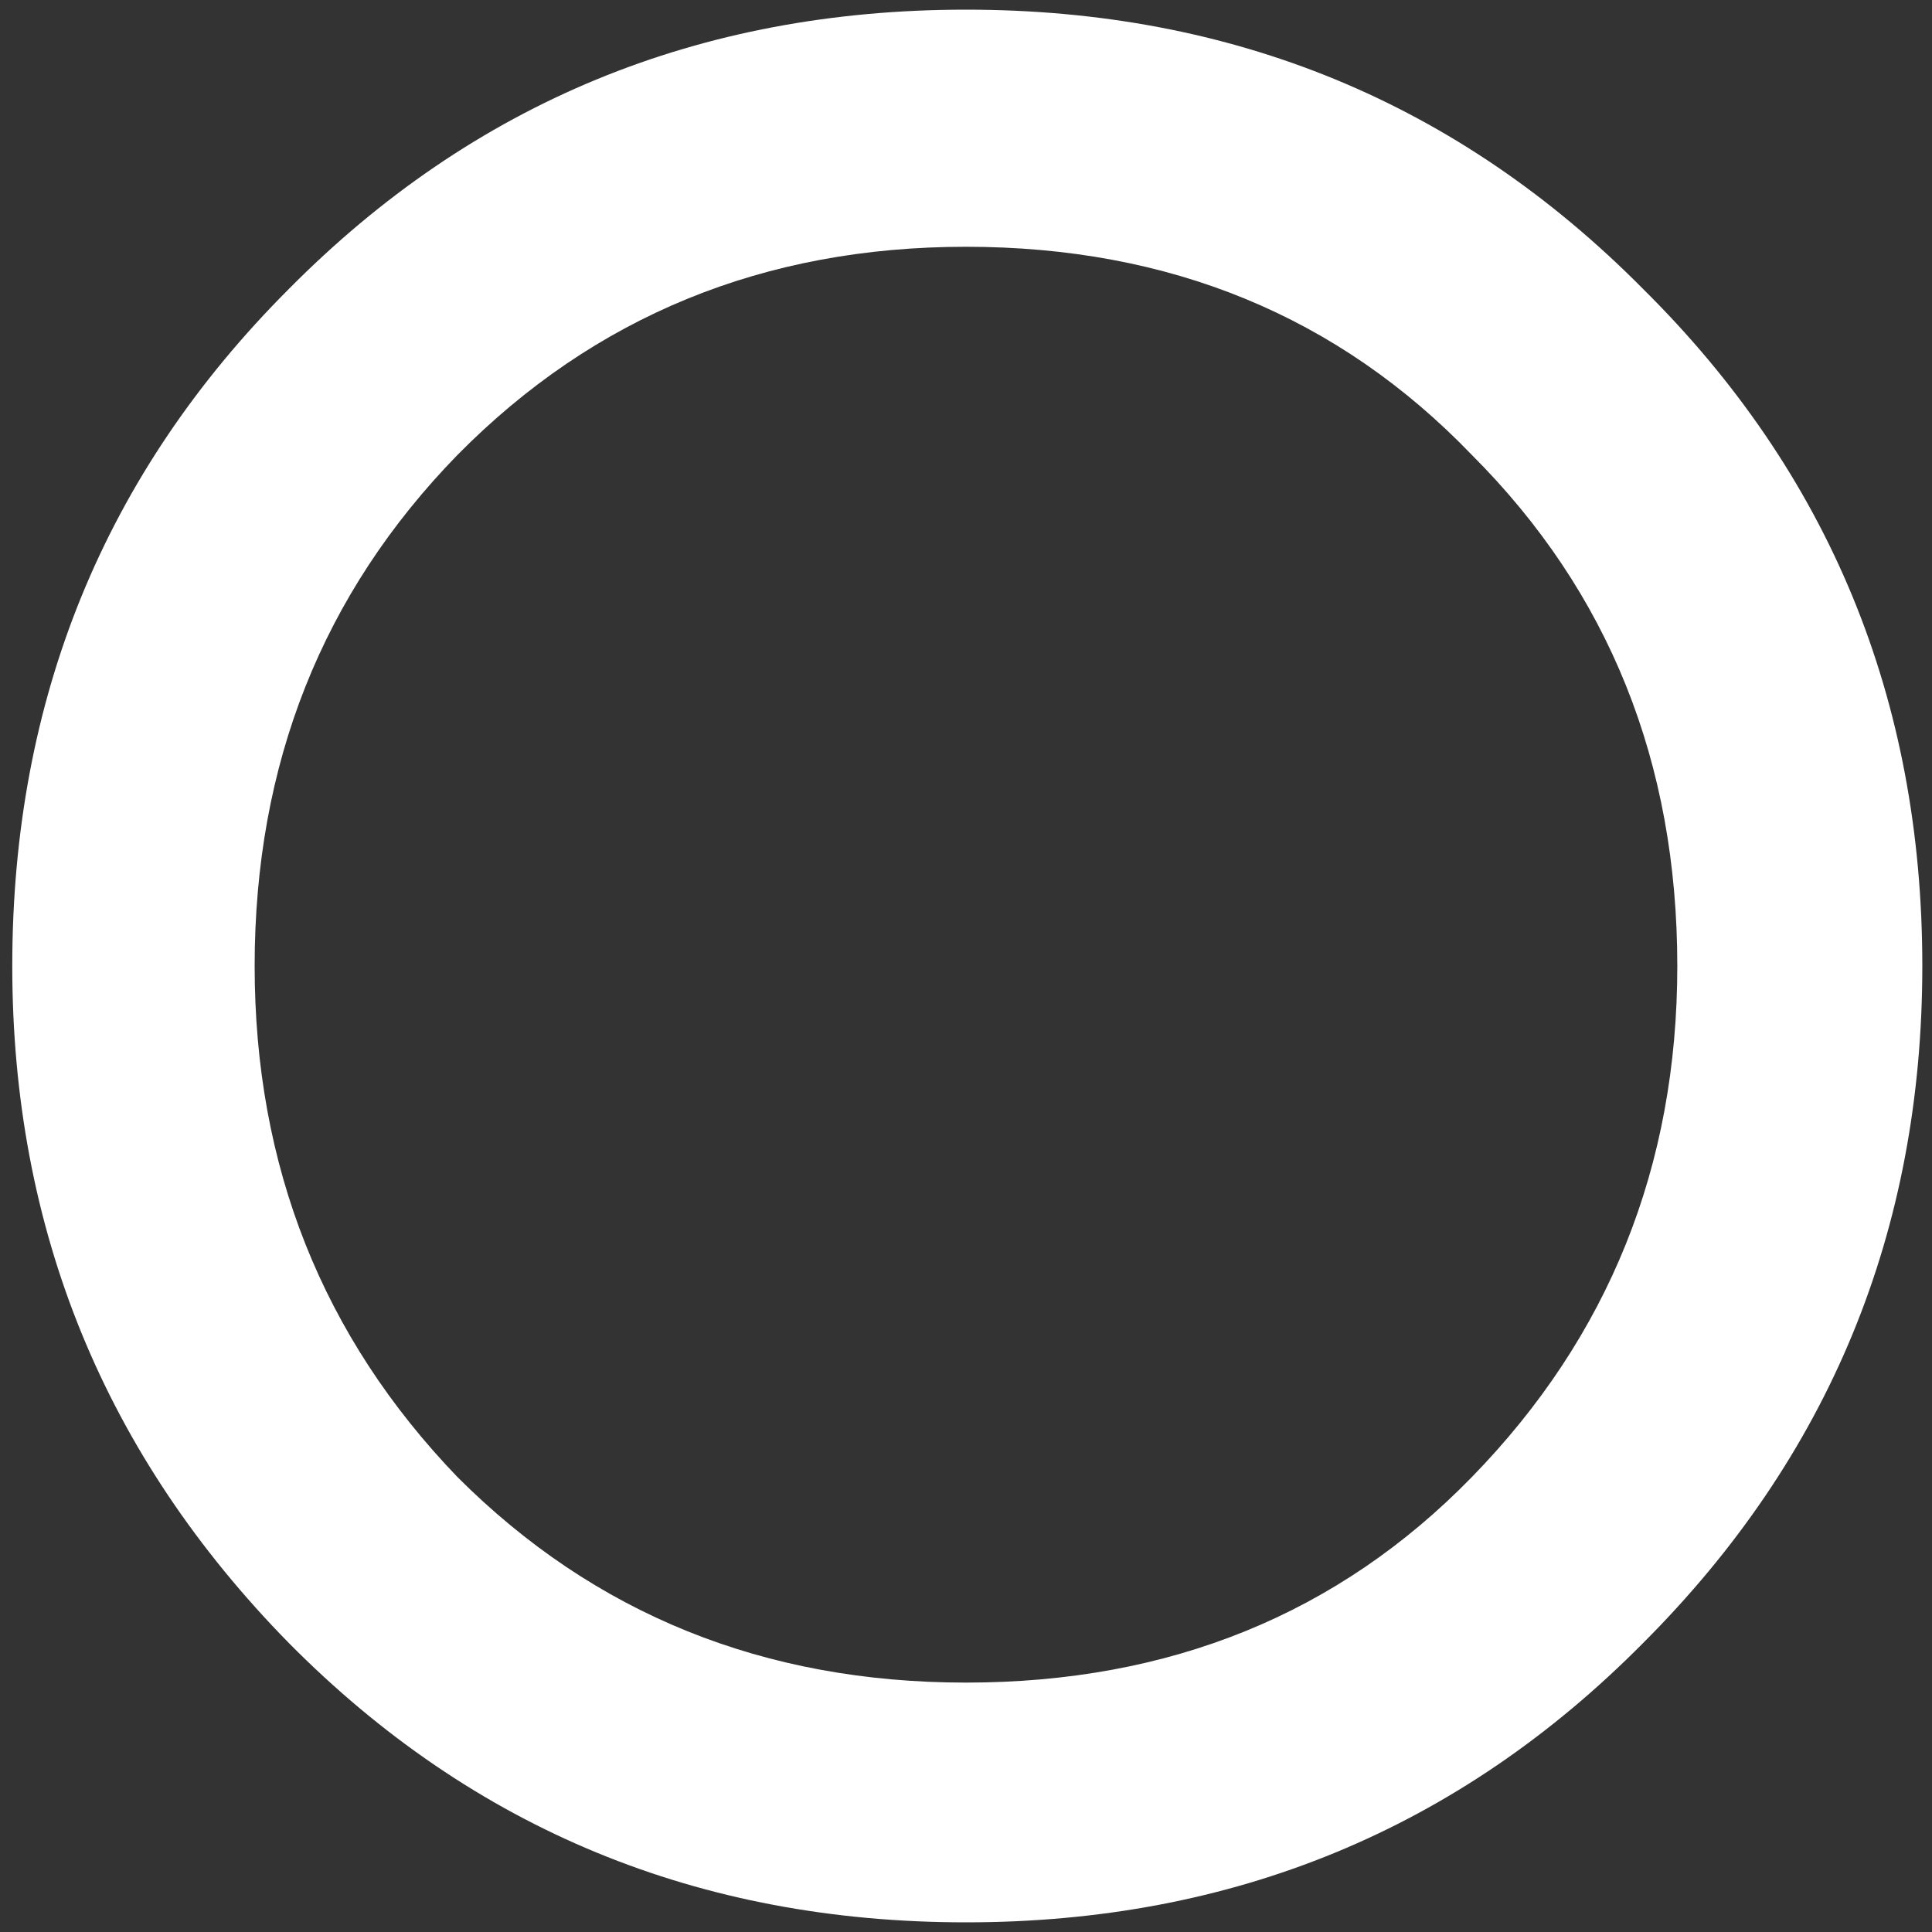
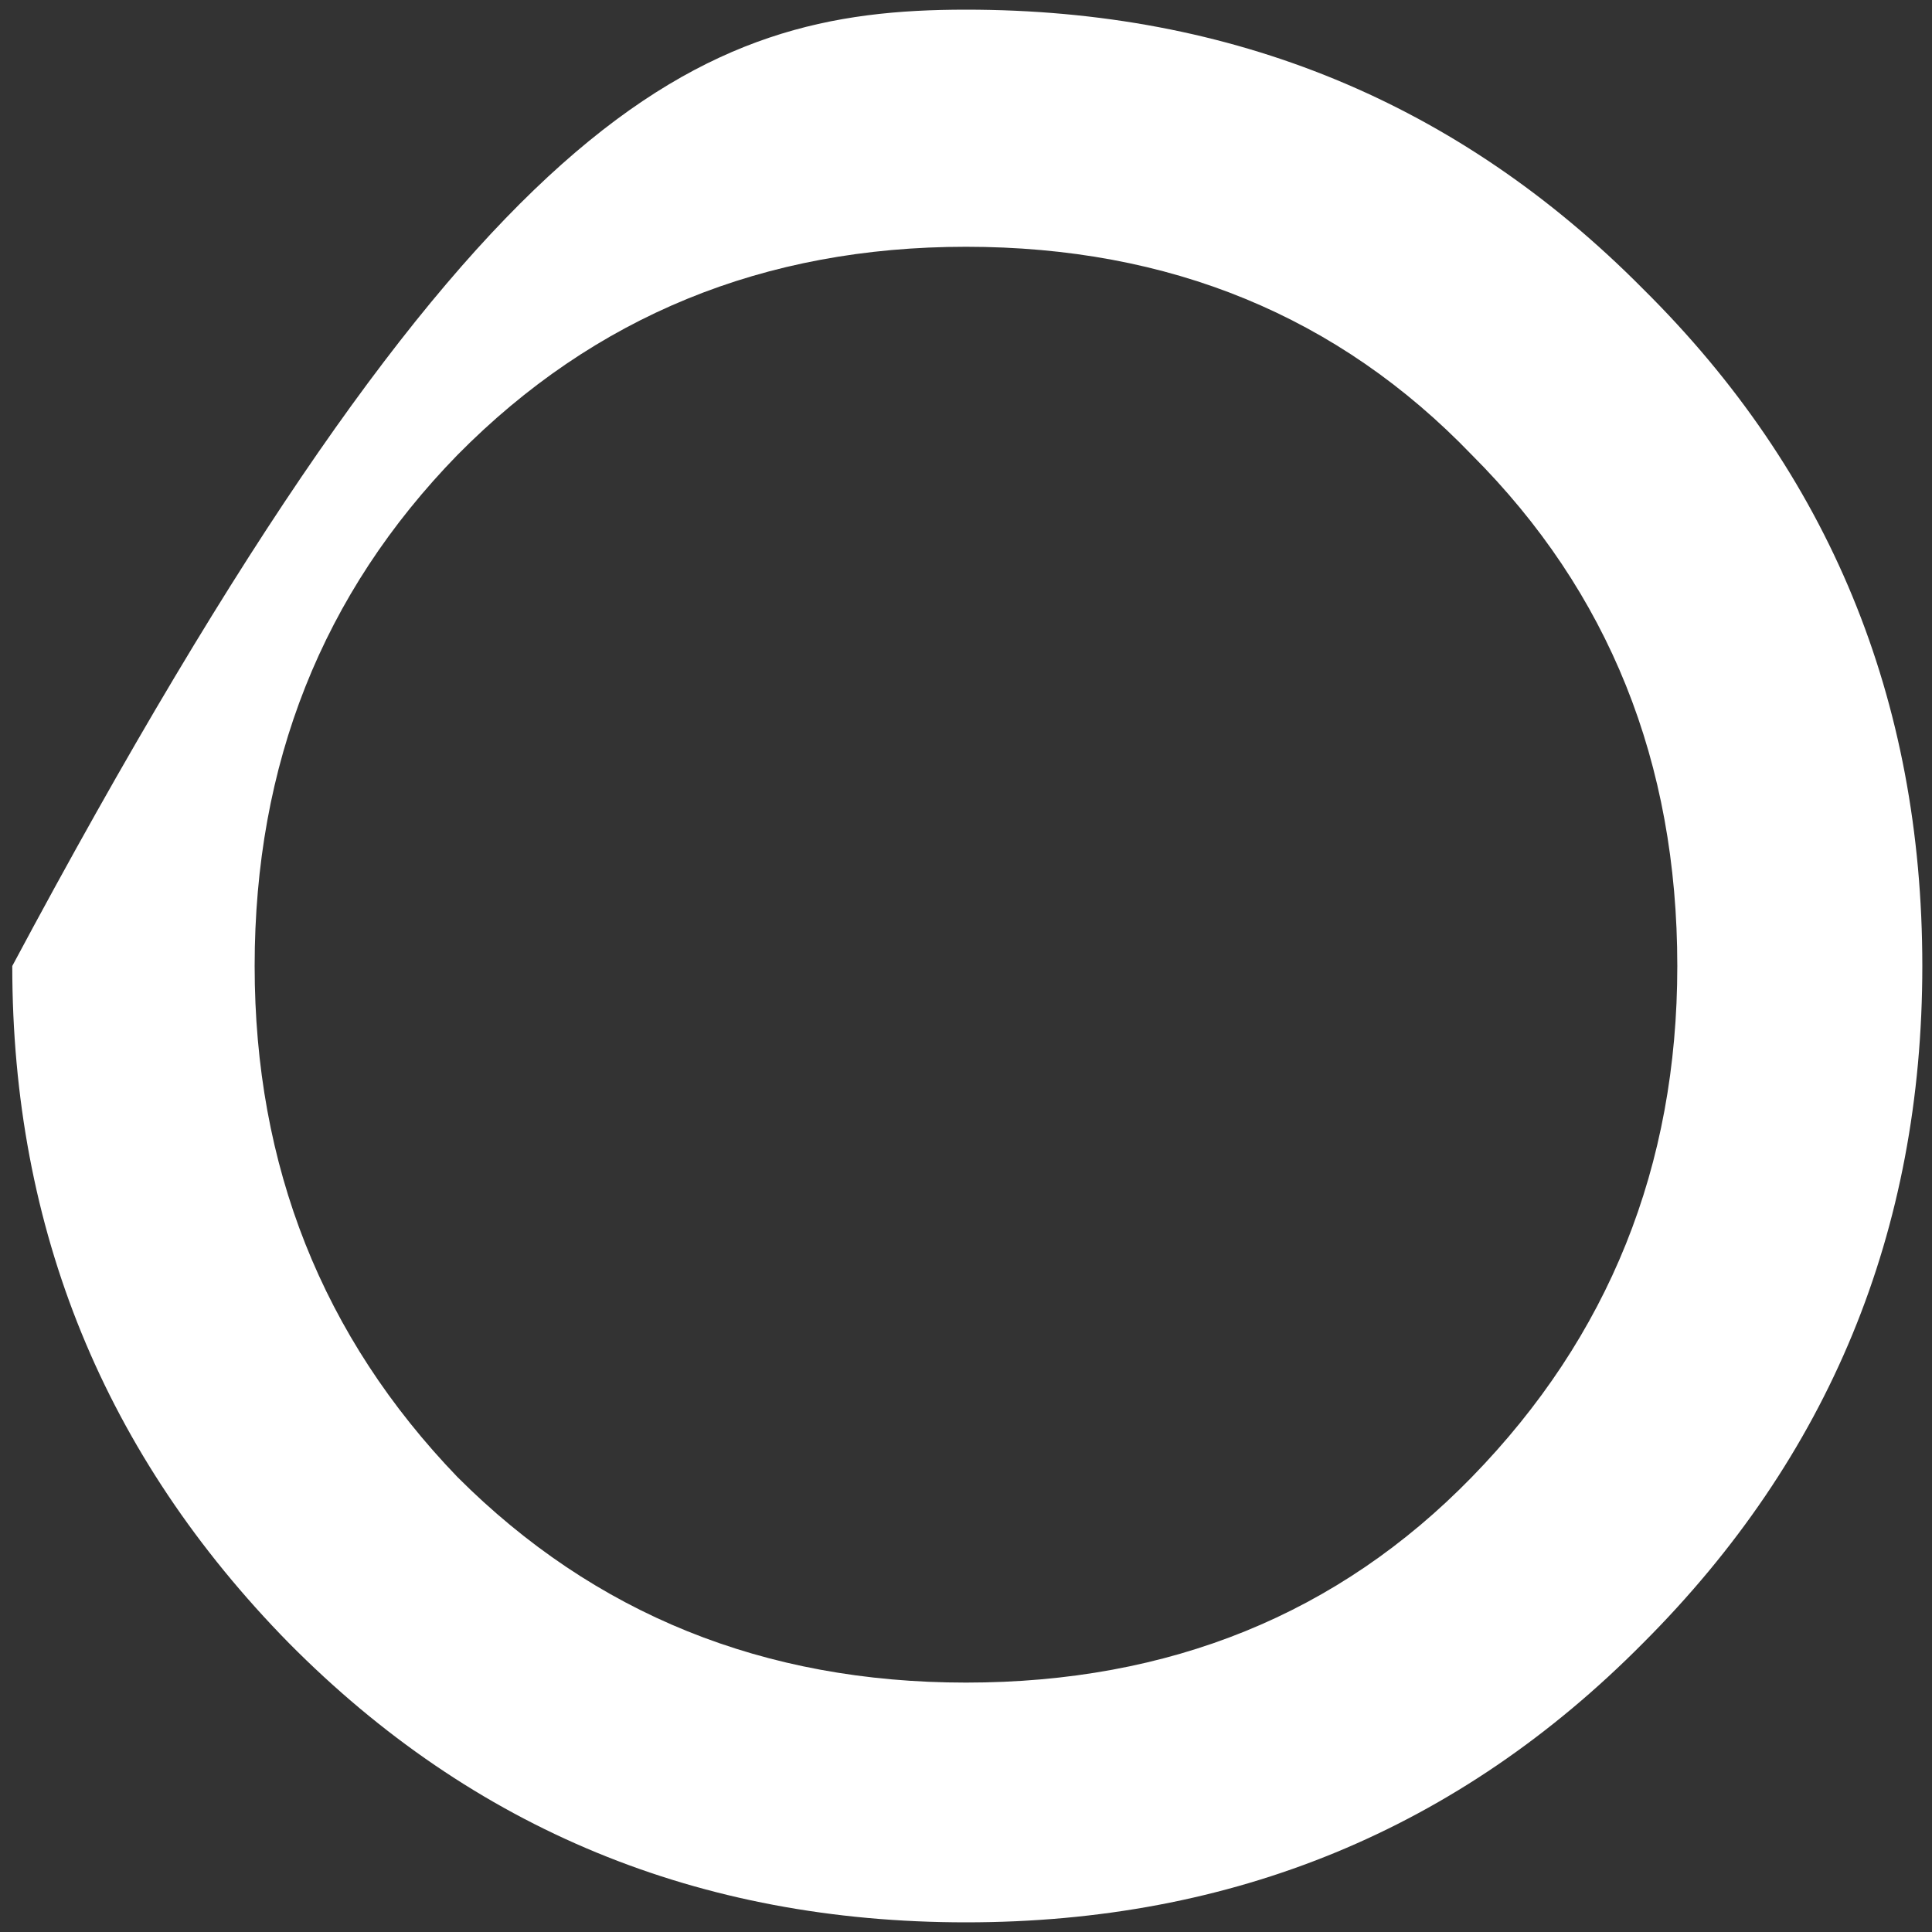
<svg xmlns="http://www.w3.org/2000/svg" width="88" height="88" fill="none">
  <rect width="100%" height="100%" fill="#333333" stroke="none" />
-   <path d="M.559 44c0-12.16 4.2-22.44 12.6-30.84C21.559 4.68 31.839.44 43.999.44s22.44 4.24 30.84 12.72c8.48 8.4 12.72 18.68 12.72 30.84 0 12.08-4.24 22.36-12.72 30.84-8.4 8.48-18.68 12.72-30.84 12.72s-22.44-4.24-30.84-12.72C4.759 66.28.559 56 .559 44zm75.84 0c0-9.28-3.12-17.04-9.36-23.28-6.08-6.32-13.76-9.48-23.04-9.48-9.2 0-16.92 3.16-23.16 9.48-6.16 6.32-9.24 14.08-9.24 23.28 0 9.12 3.08 16.88 9.24 23.28 6.24 6.24 13.96 9.36 23.16 9.36 9.28 0 16.96-3.12 23.04-9.36 6.24-6.4 9.36-14.16 9.36-23.28z" fill="#fff" />
+   <path d="M.559 44C21.559 4.68 31.839.44 43.999.44s22.44 4.24 30.84 12.72c8.48 8.4 12.72 18.68 12.72 30.84 0 12.08-4.24 22.36-12.72 30.84-8.4 8.48-18.68 12.72-30.84 12.72s-22.44-4.24-30.84-12.72C4.759 66.28.559 56 .559 44zm75.84 0c0-9.28-3.12-17.04-9.36-23.28-6.08-6.32-13.76-9.48-23.04-9.48-9.2 0-16.92 3.16-23.16 9.48-6.16 6.32-9.24 14.08-9.24 23.28 0 9.12 3.08 16.88 9.24 23.28 6.24 6.24 13.96 9.36 23.16 9.36 9.28 0 16.96-3.12 23.04-9.36 6.24-6.4 9.36-14.16 9.36-23.28z" fill="#fff" />
</svg>